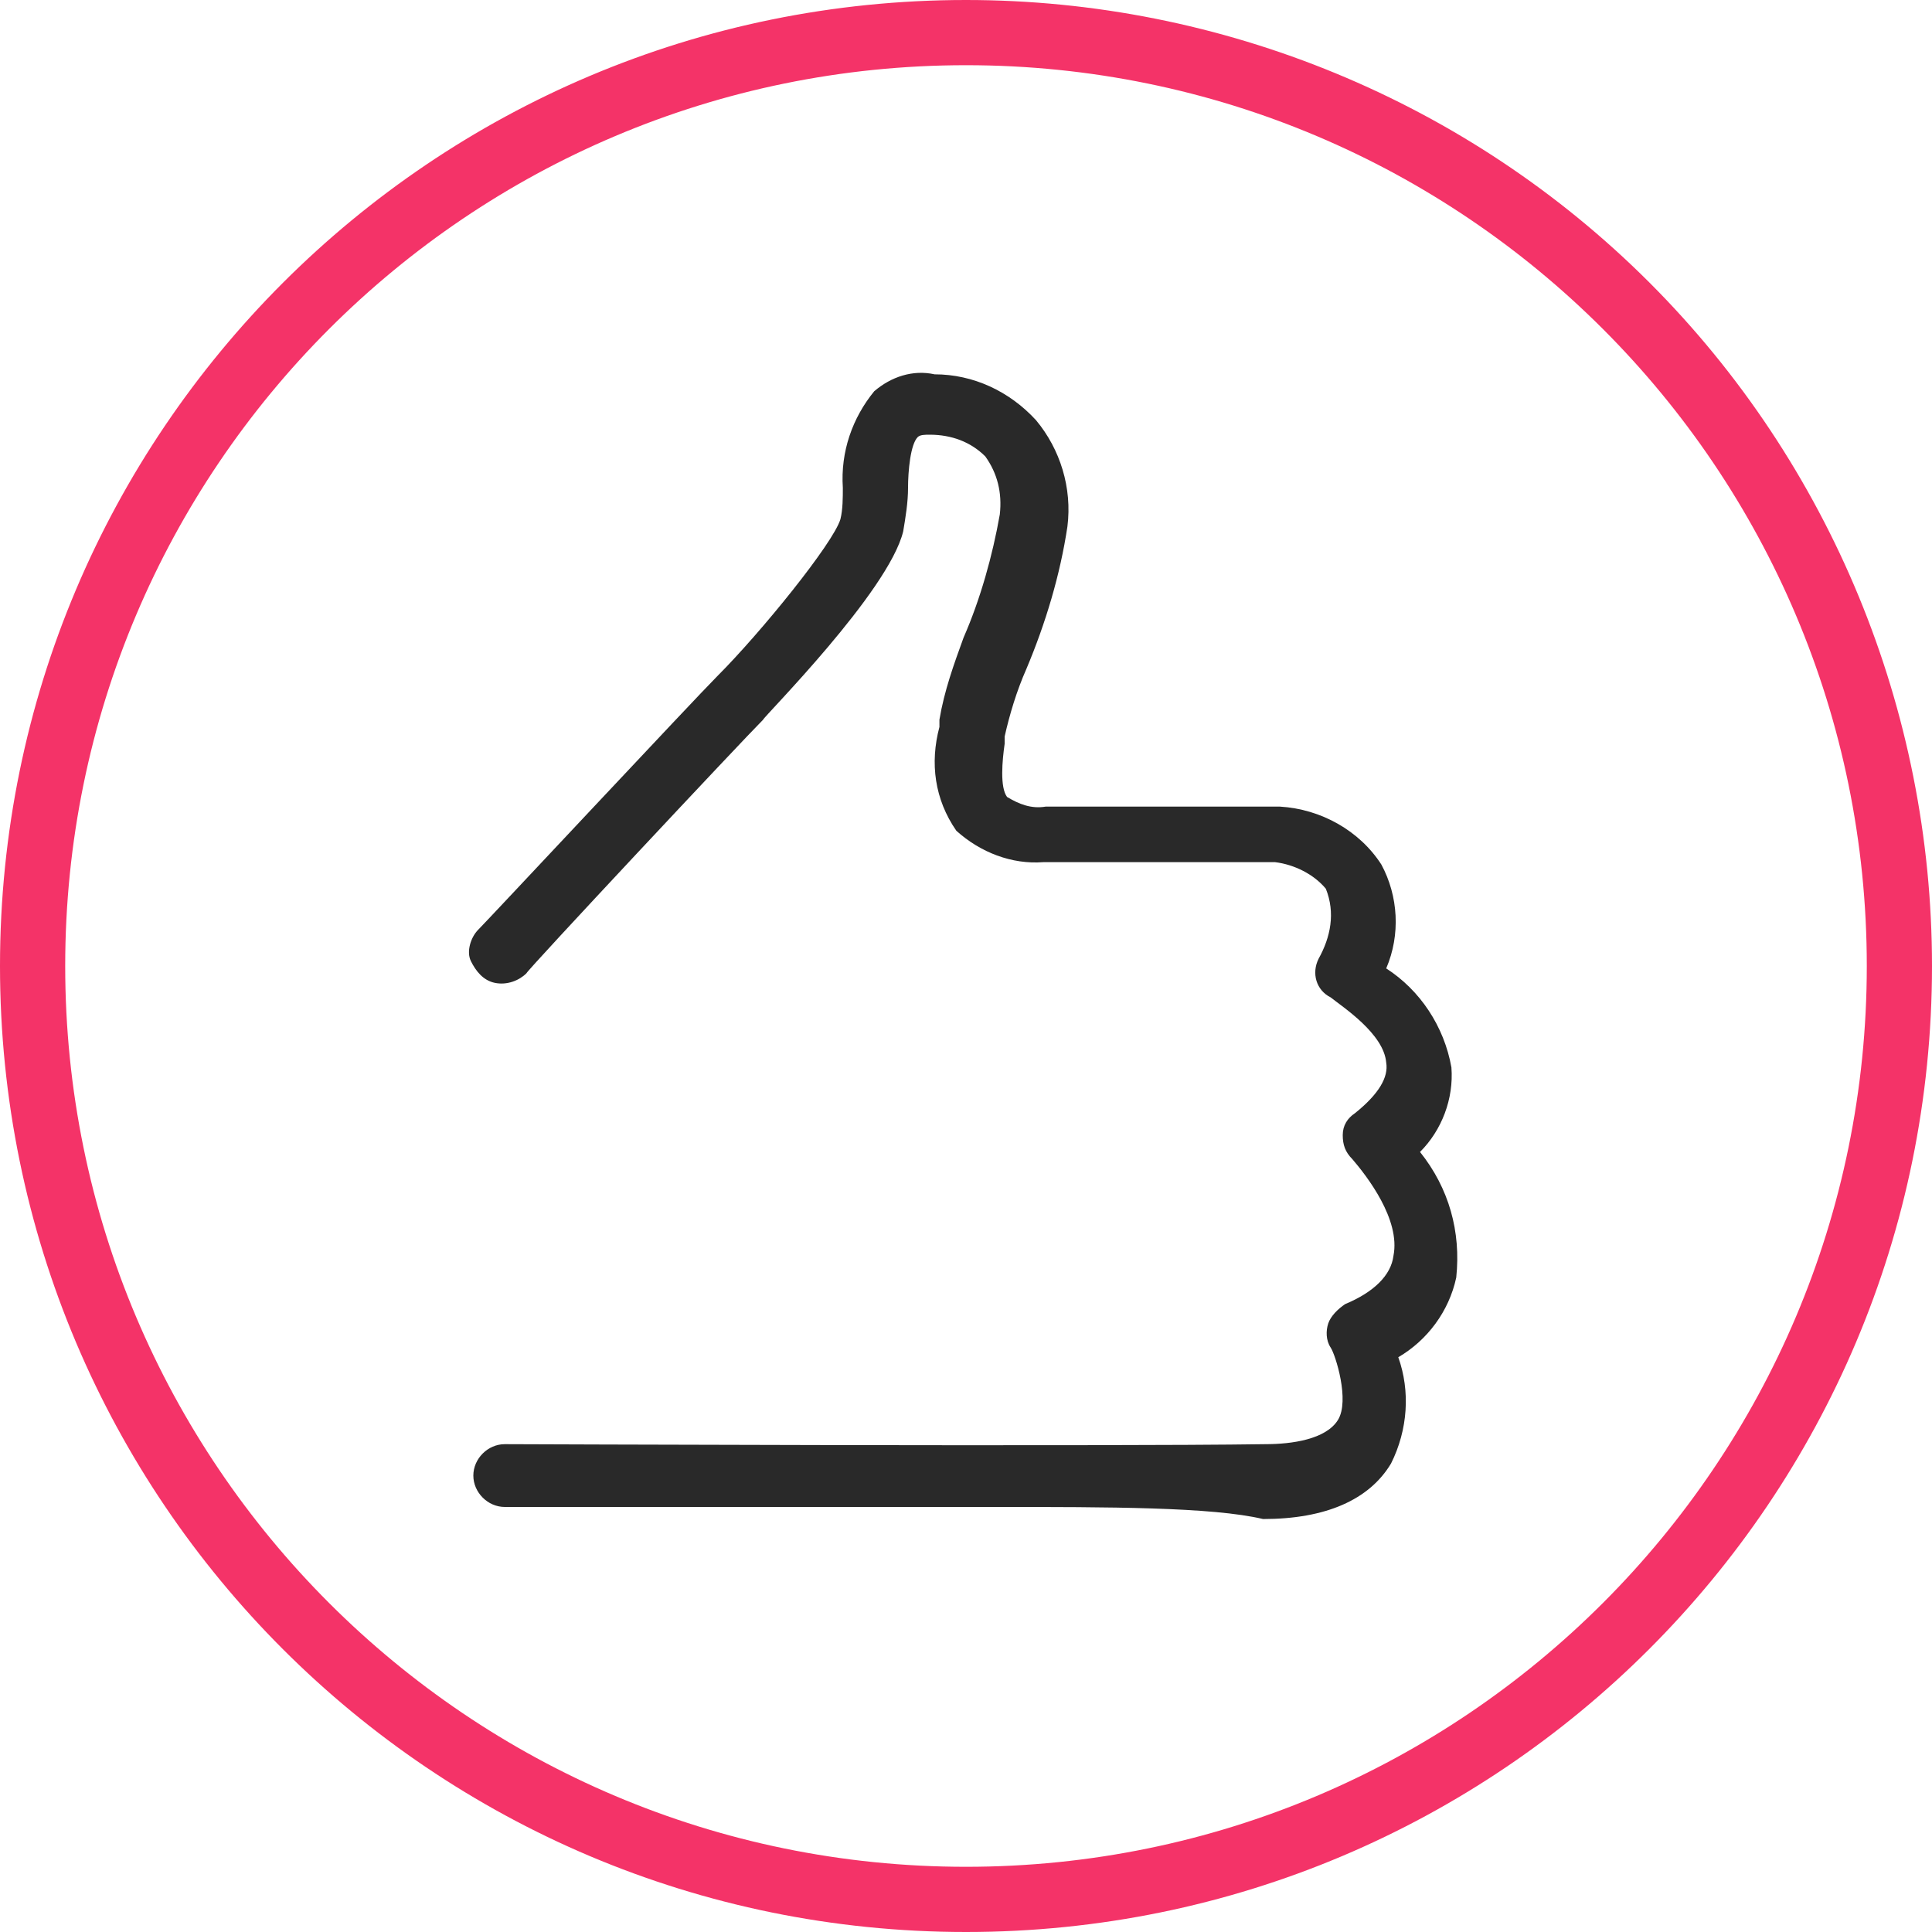
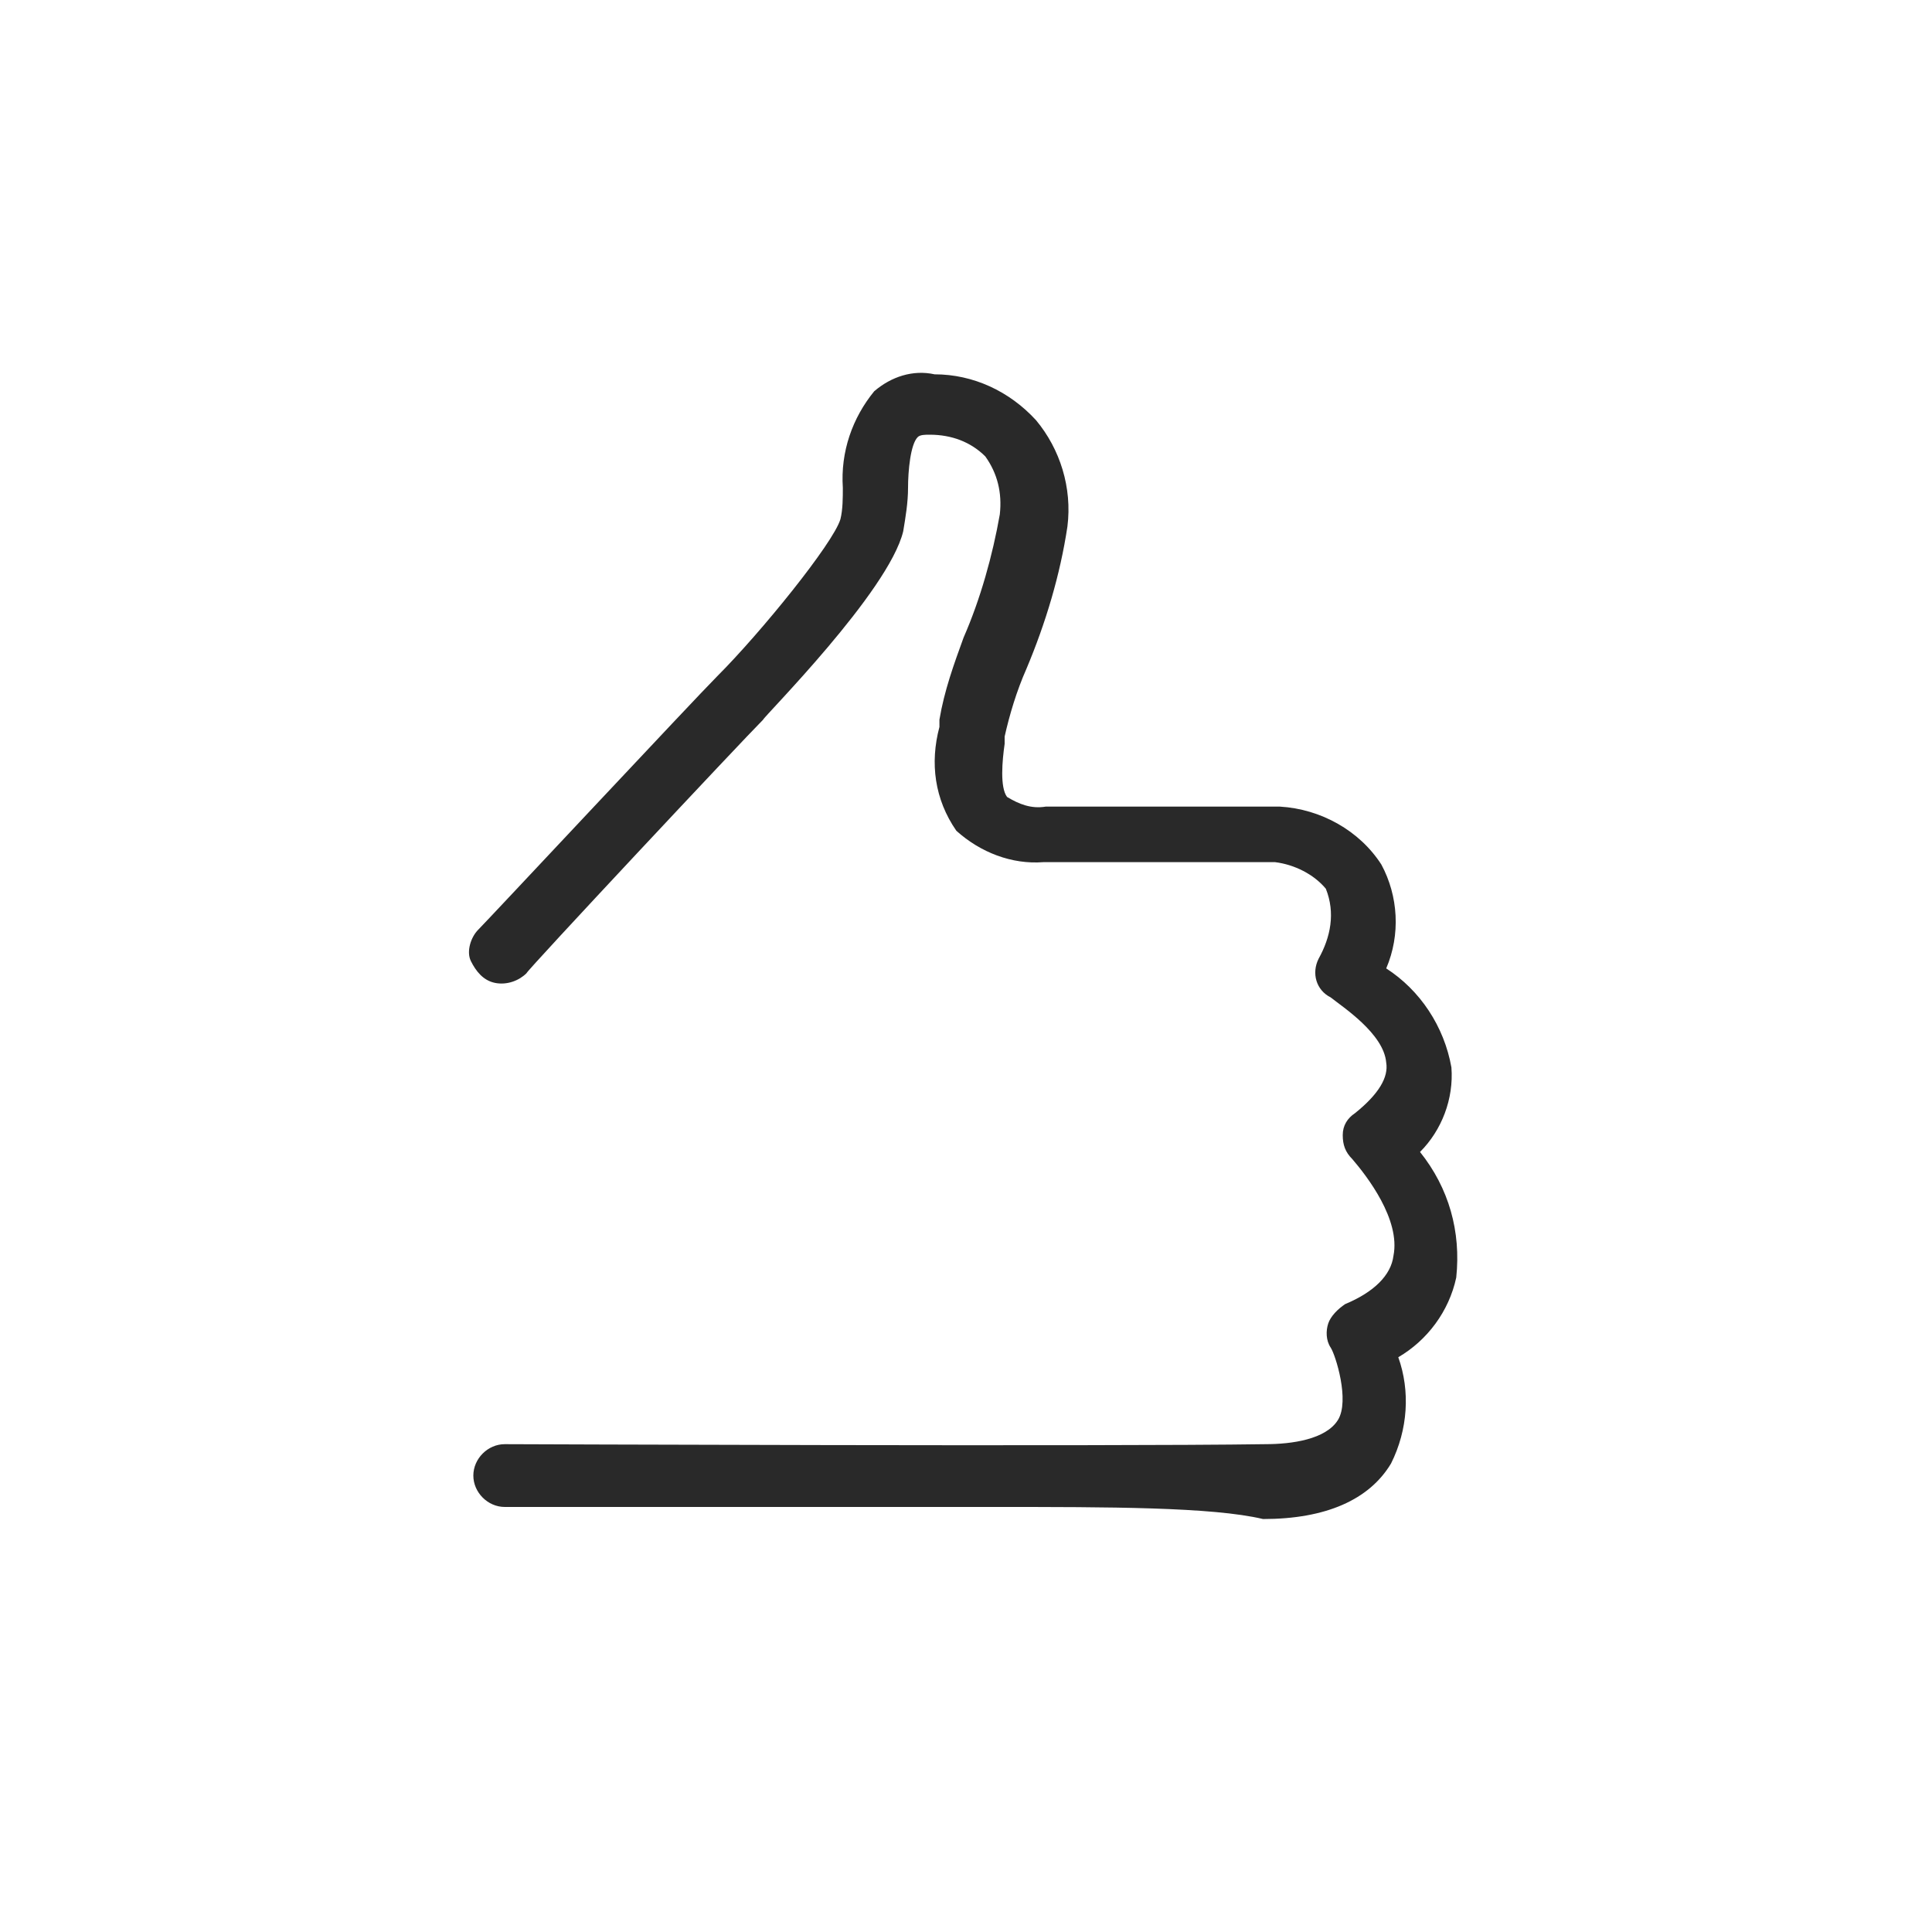
<svg xmlns="http://www.w3.org/2000/svg" version="1.1" id="レイヤー_1" x="0px" y="0px" viewBox="0 0 80 80" style="enable-background:new 0 0 80 80;" xml:space="preserve">
  <style type="text/css">
	.st0{fill:#292929;}
	.st1{fill:#F43368;}
</style>
  <title>icon-like</title>
  <desc>Created with Sketch.</desc>
  <g id="icon-like">
    <g id="pouce-levé">
      <path id="Shape" class="st0" d="M41.2,62.4H20.9c-0.7,0-1.3-0.6-1.3-1.3c0-0.7,0.6-1.3,1.3-1.3c0.3,0,24.8,0.1,31.5,0    c1.1,0,2.5-0.2,3-1c0.5-0.8-0.1-2.7-0.3-3c-0.2-0.3-0.2-0.7-0.1-1c0.1-0.3,0.4-0.6,0.7-0.8c1.2-0.5,1.9-1.2,2-2    c0.3-1.5-1.1-3.3-1.7-4c-0.3-0.3-0.4-0.6-0.4-1c0-0.4,0.2-0.7,0.5-0.9c1-0.8,1.4-1.5,1.3-2.1c-0.1-1.2-1.8-2.3-2.3-2.7    c-0.6-0.3-0.8-1-0.5-1.6c0.5-0.9,0.7-1.9,0.3-2.9c-0.5-0.6-1.3-1-2.1-1.1h-9.6c-1.3,0.1-2.6-0.4-3.6-1.3c-0.9-1.3-1.1-2.8-0.7-4.3    v-0.3c0.2-1.2,0.6-2.3,1-3.4c0.7-1.6,1.2-3.4,1.5-5.1c0.1-0.9-0.1-1.7-0.6-2.4c-0.6-0.6-1.4-0.9-2.3-0.9c-0.2,0-0.4,0-0.5,0.1    c-0.3,0.3-0.4,1.4-0.4,2.1c0,0.6-0.1,1.2-0.2,1.8c-0.6,2.5-5.8,7.7-5.8,7.8c-0.9,0.9-9.8,10.4-9.8,10.5c-0.3,0.3-0.8,0.5-1.3,0.4    c-0.5-0.1-0.8-0.5-1-0.9s0-1,0.3-1.3c0.4-0.4,9-9.6,9.9-10.5c1.8-1.8,4.8-5.5,5.1-6.5c0.1-0.4,0.1-0.9,0.1-1.3    c-0.1-1.5,0.4-2.9,1.3-4c0.7-0.6,1.6-0.9,2.5-0.7c1.6,0,3.1,0.7,4.2,1.9c1,1.2,1.5,2.8,1.3,4.4c-0.3,2-0.9,4-1.7,5.9    c-0.4,0.9-0.7,1.9-0.9,2.8v0.3c-0.1,0.7-0.2,1.8,0.1,2.2c0.5,0.3,1,0.5,1.6,0.4h9.7c1.7,0.1,3.3,1,4.2,2.4    c0.7,1.3,0.8,2.9,0.2,4.3c1.4,0.9,2.4,2.4,2.7,4.1c0.1,1.3-0.4,2.6-1.3,3.5c1.2,1.5,1.7,3.3,1.5,5.2c-0.3,1.4-1.2,2.6-2.4,3.3    c0.5,1.4,0.4,3-0.3,4.4c-0.9,1.5-2.7,2.3-5.3,2.3C50.2,62.4,45.9,62.4,41.2,62.4z" />
-       <path id="Shape_1_" class="st1" d="M40,2.7c20.6,0,37.3,16.7,37.3,37.3S60.6,77.3,40,77.3S2.7,60.6,2.7,40S19.4,2.7,40,2.7z M40,0    C17.9,0,0,17.9,0,40s17.9,40,40,40s40-17.9,40-40c0-10.6-4.2-20.8-11.7-28.3S50.6,0,40,0z" />
    </g>
  </g>
</svg>